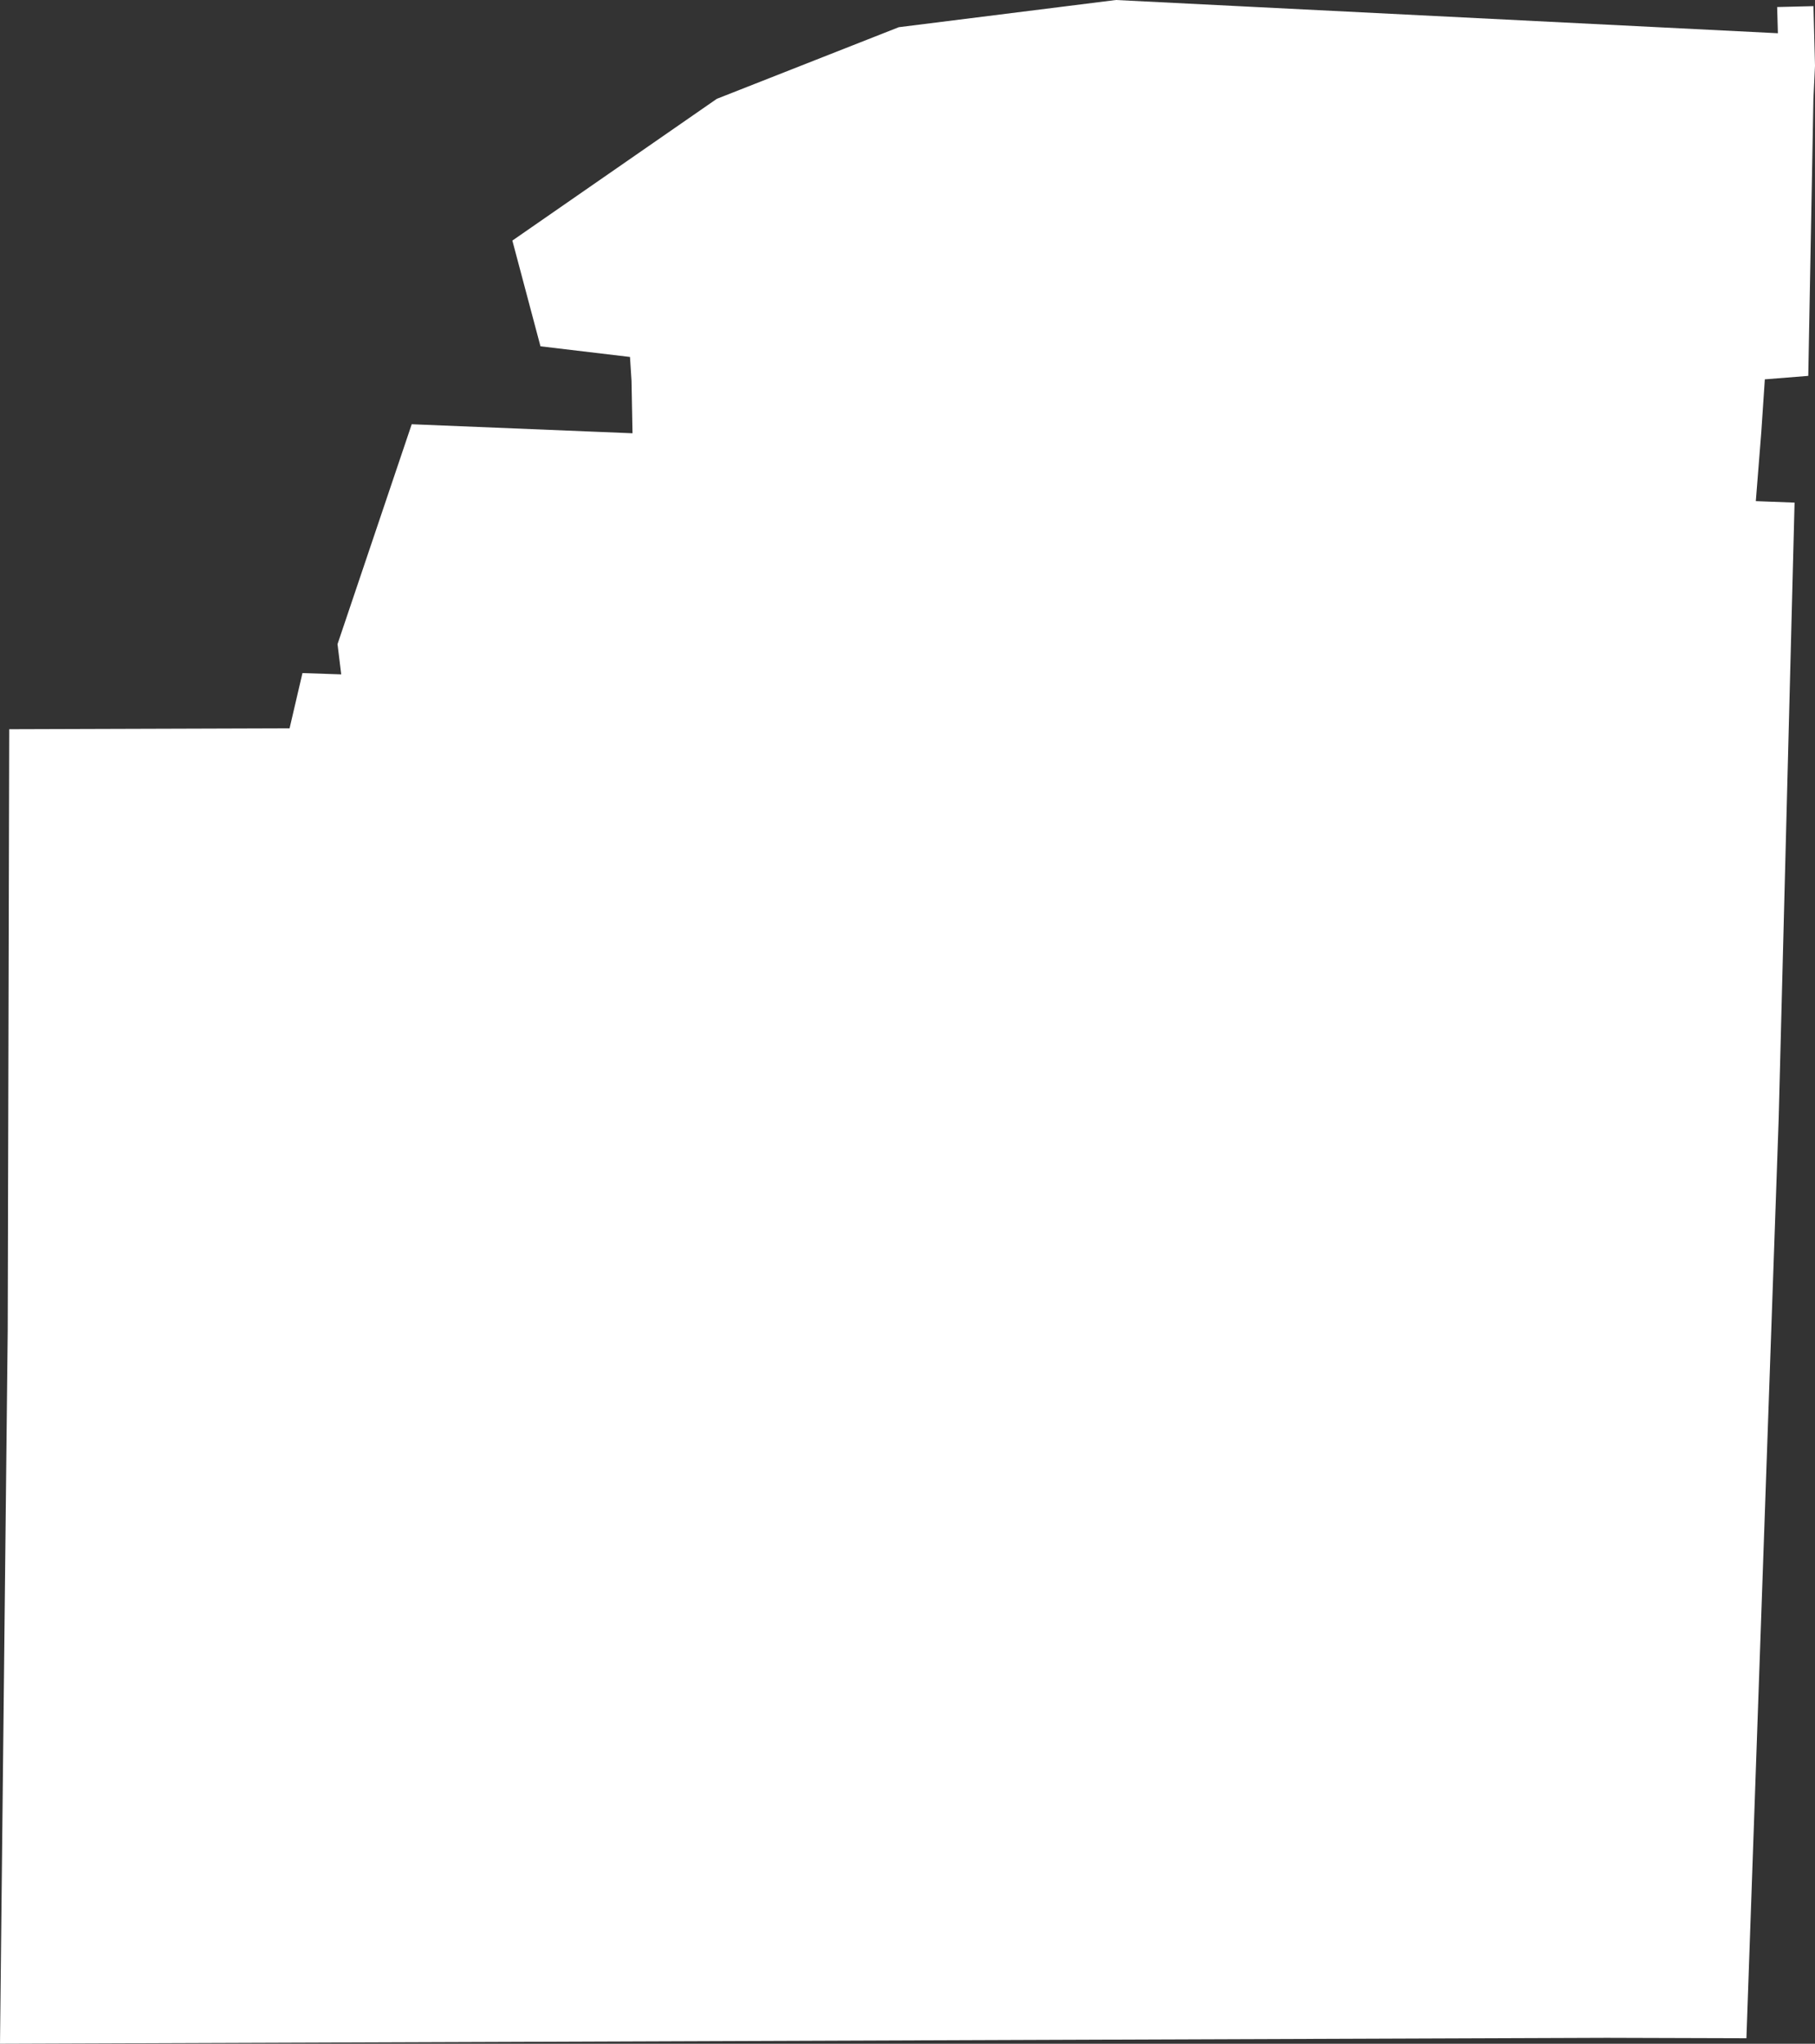
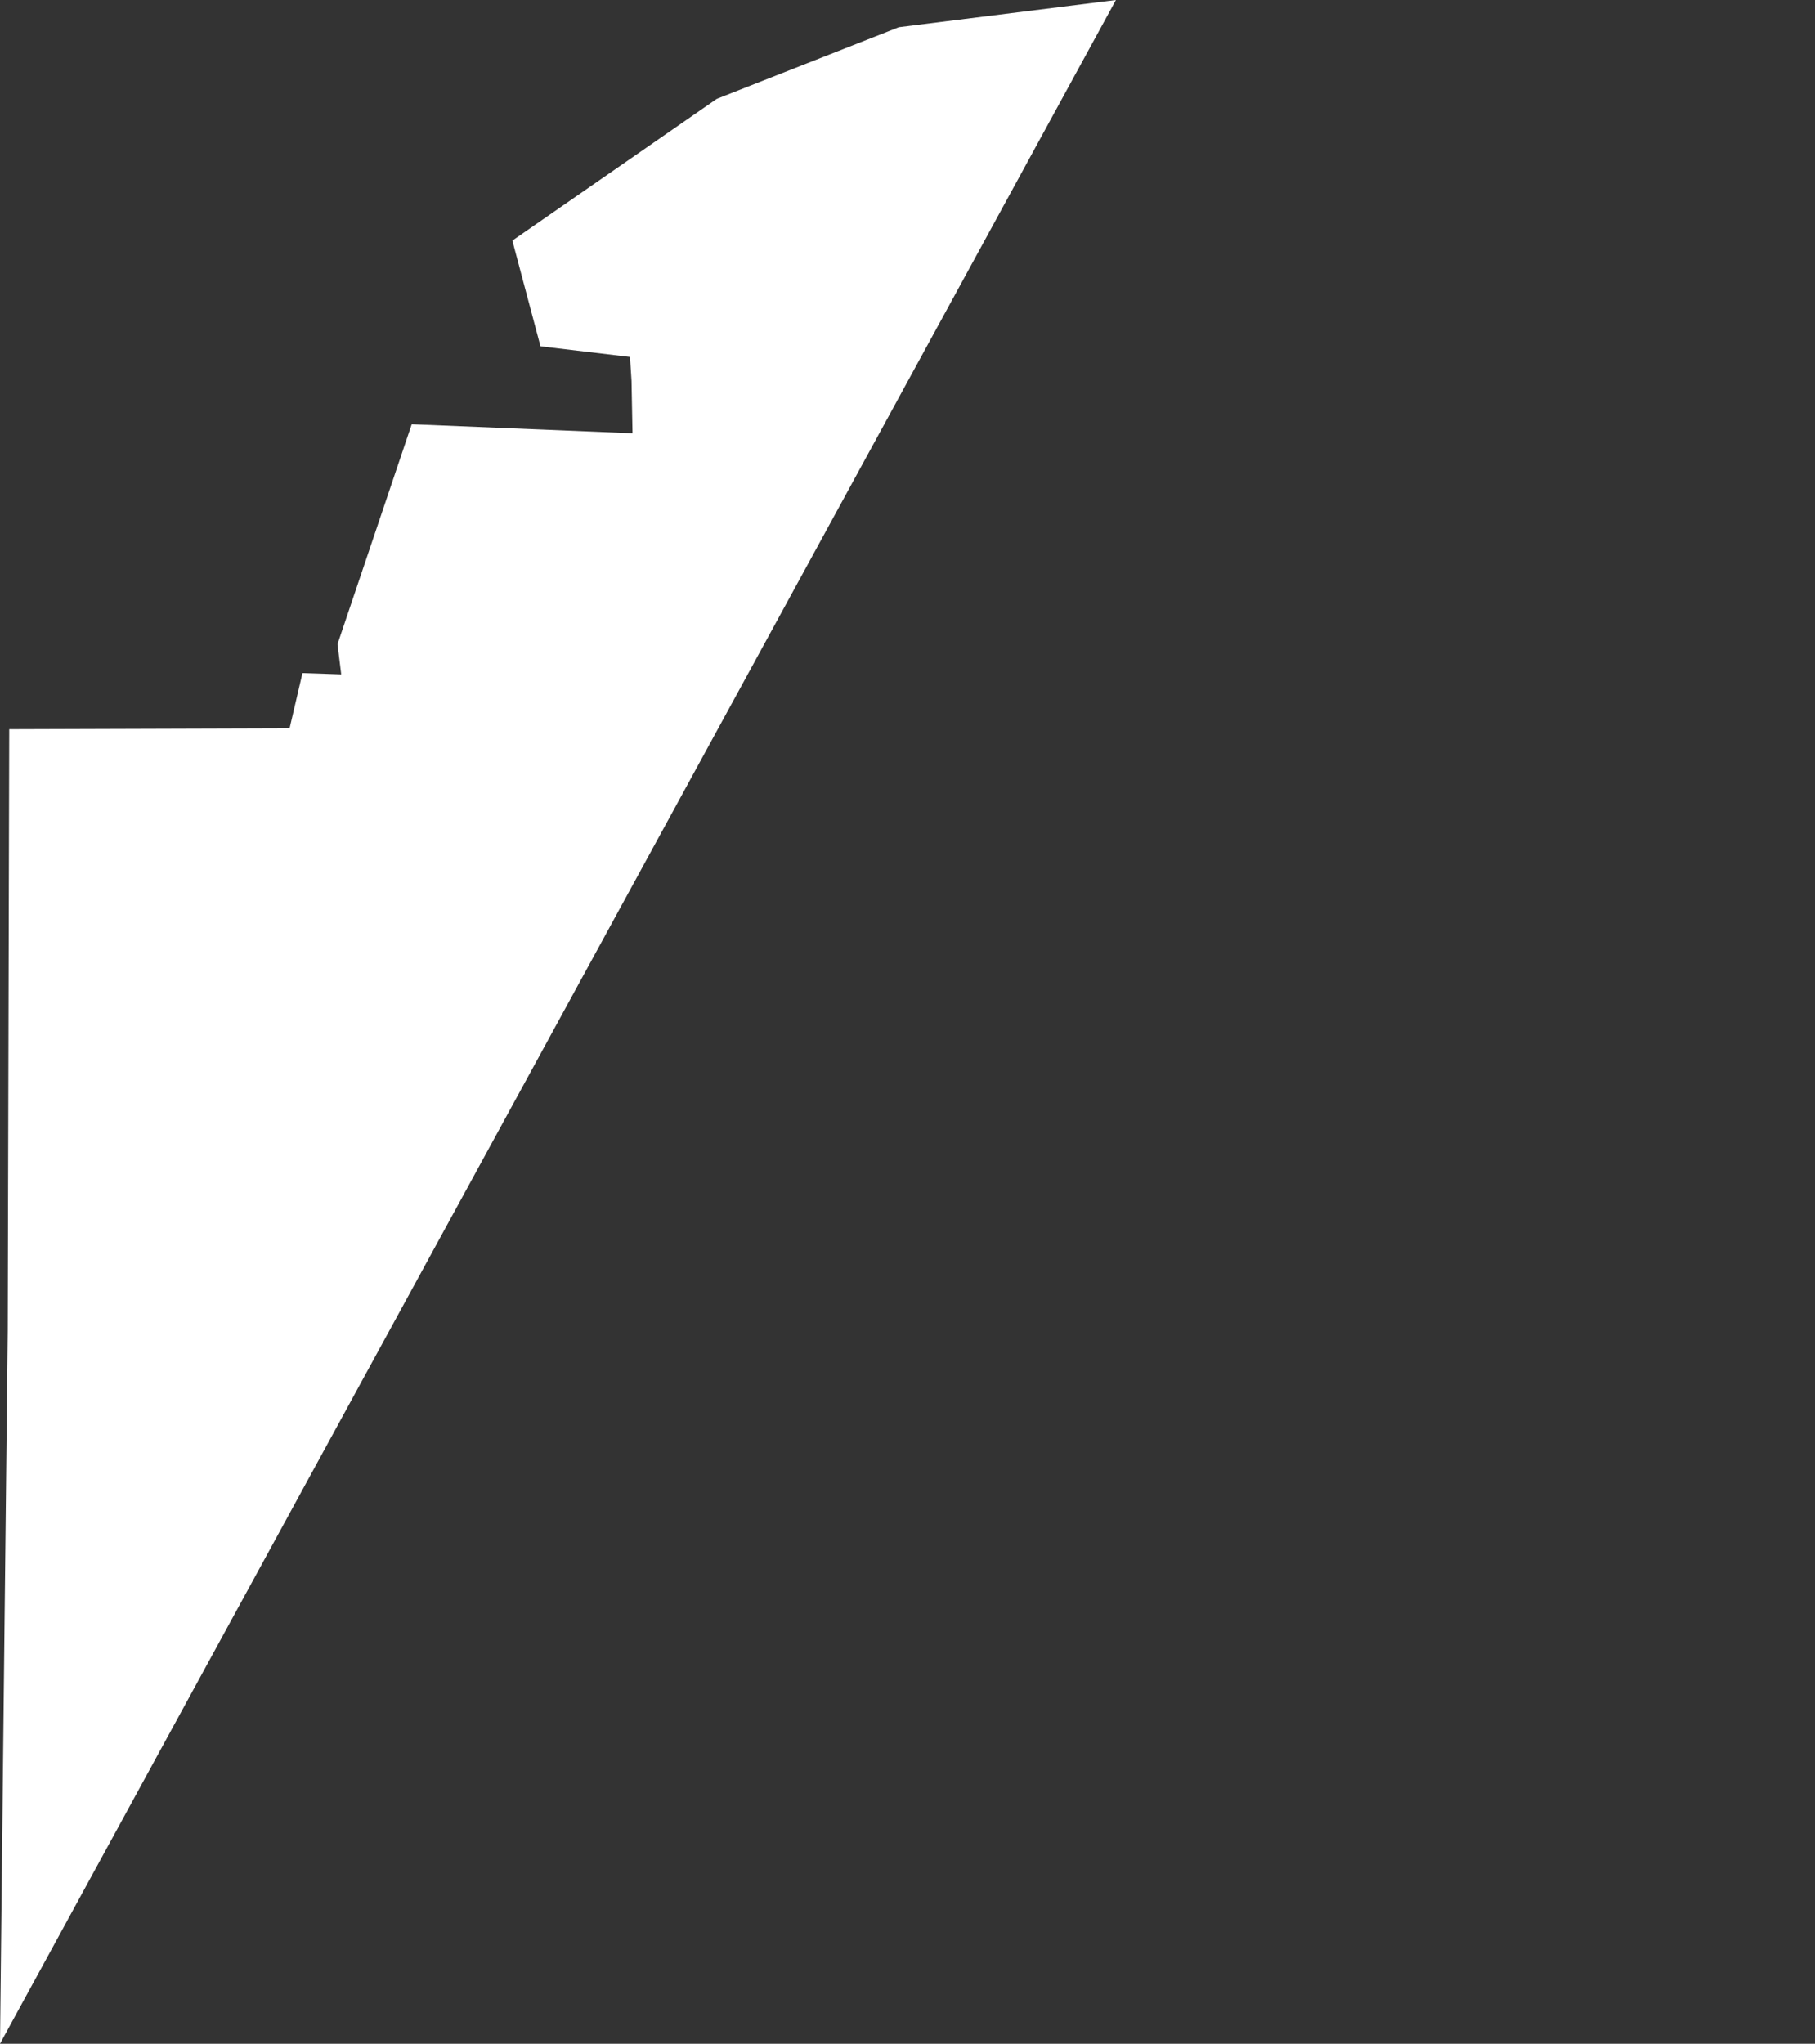
<svg xmlns="http://www.w3.org/2000/svg" id="Layer_2" viewBox="0 0 1036.94 1167.45">
  <rect x="0" y="0" width="1036.94" height="1167.45" fill="#333333" stroke="none" />
  <g id="Layer_1-2">
-     <path d="M0,1167.45l4.41-407.55.86-343.35,160.17-.51,7.36-31.56,22.14.75-2.11-17.28,42.39-125.61,126.14,5.16-.56-29.88-.88-13.71-51.14-6.09-16.06-60.39,116.8-80.97,103.98-40.92L637.54,0l378.2,18.99-.42-14.97,20.74-.51.88,34.02-.91,19.11-2.94,158.07-24.81,1.98-2.01,30-3.14,39.57,22.14.84-9.07,351.66-18.44,525.54-79.9-.24-327.2,1.2-301.68,1.14-288.98,1.05Z" fill="#fff" />
+     <path d="M0,1167.45l4.41-407.55.86-343.35,160.17-.51,7.36-31.56,22.14.75-2.11-17.28,42.39-125.61,126.14,5.16-.56-29.88-.88-13.71-51.14-6.09-16.06-60.39,116.8-80.97,103.98-40.92L637.54,0Z" fill="#fff" />
  </g>
</svg>